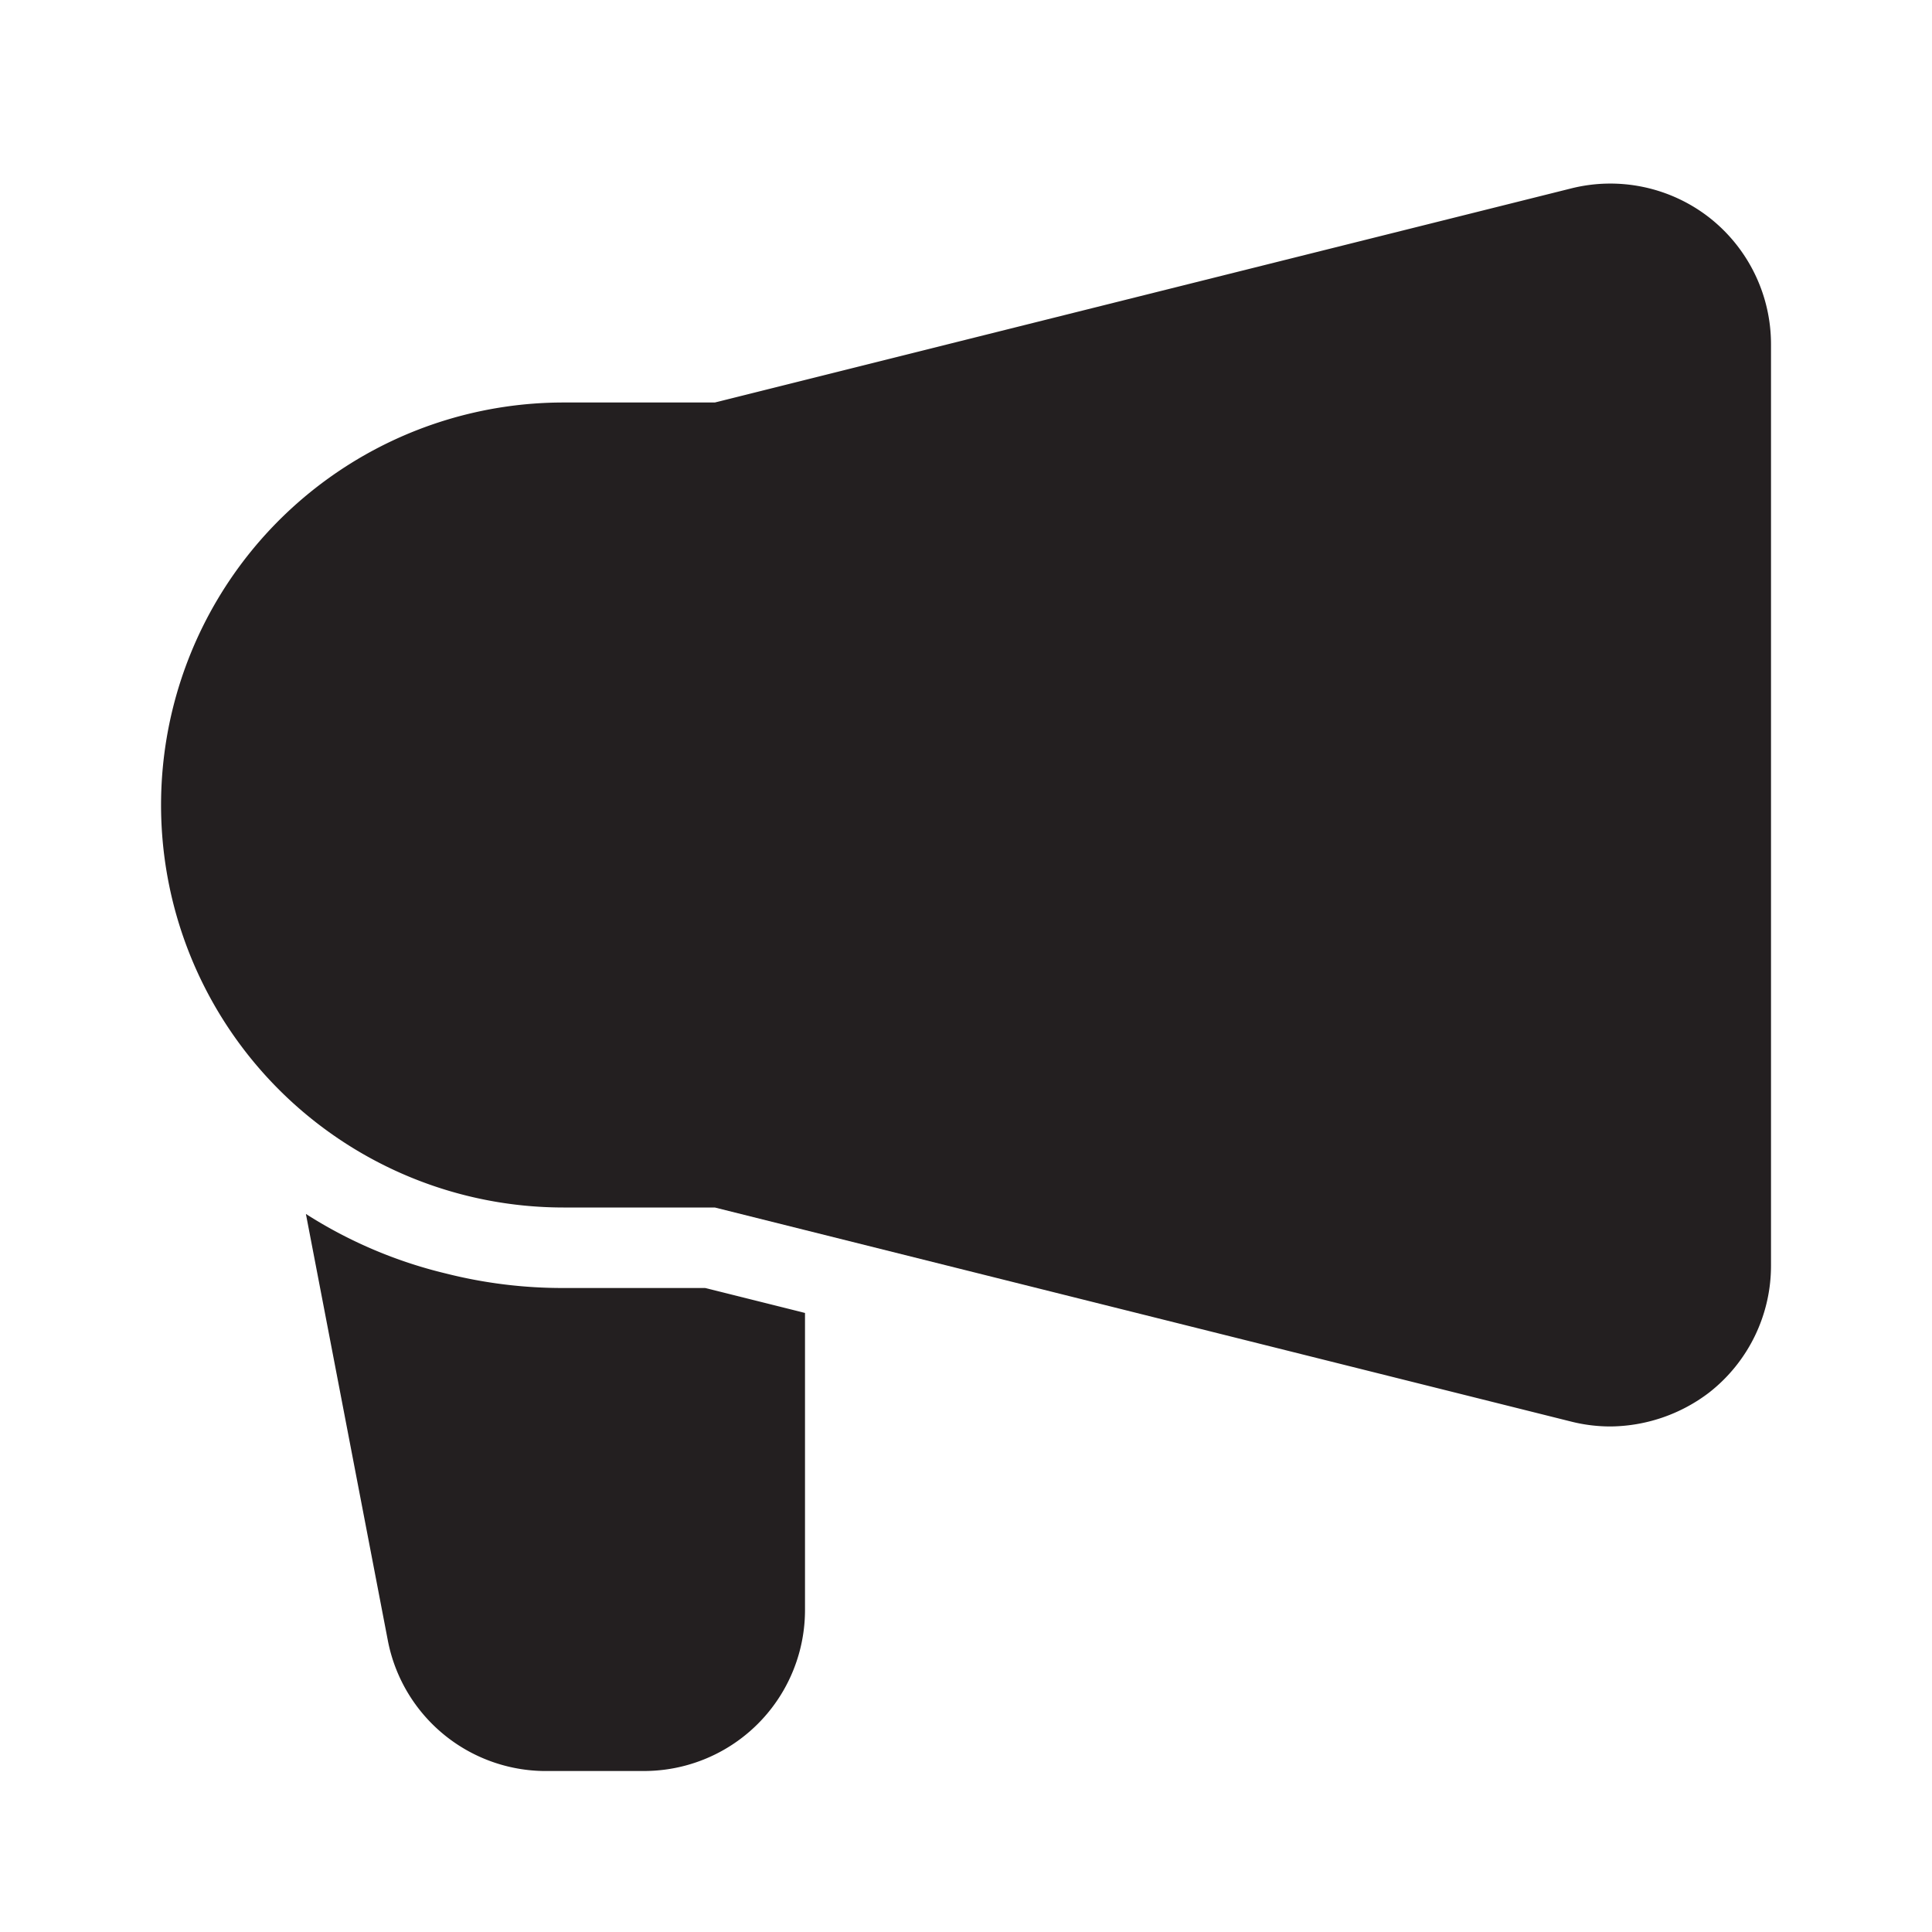
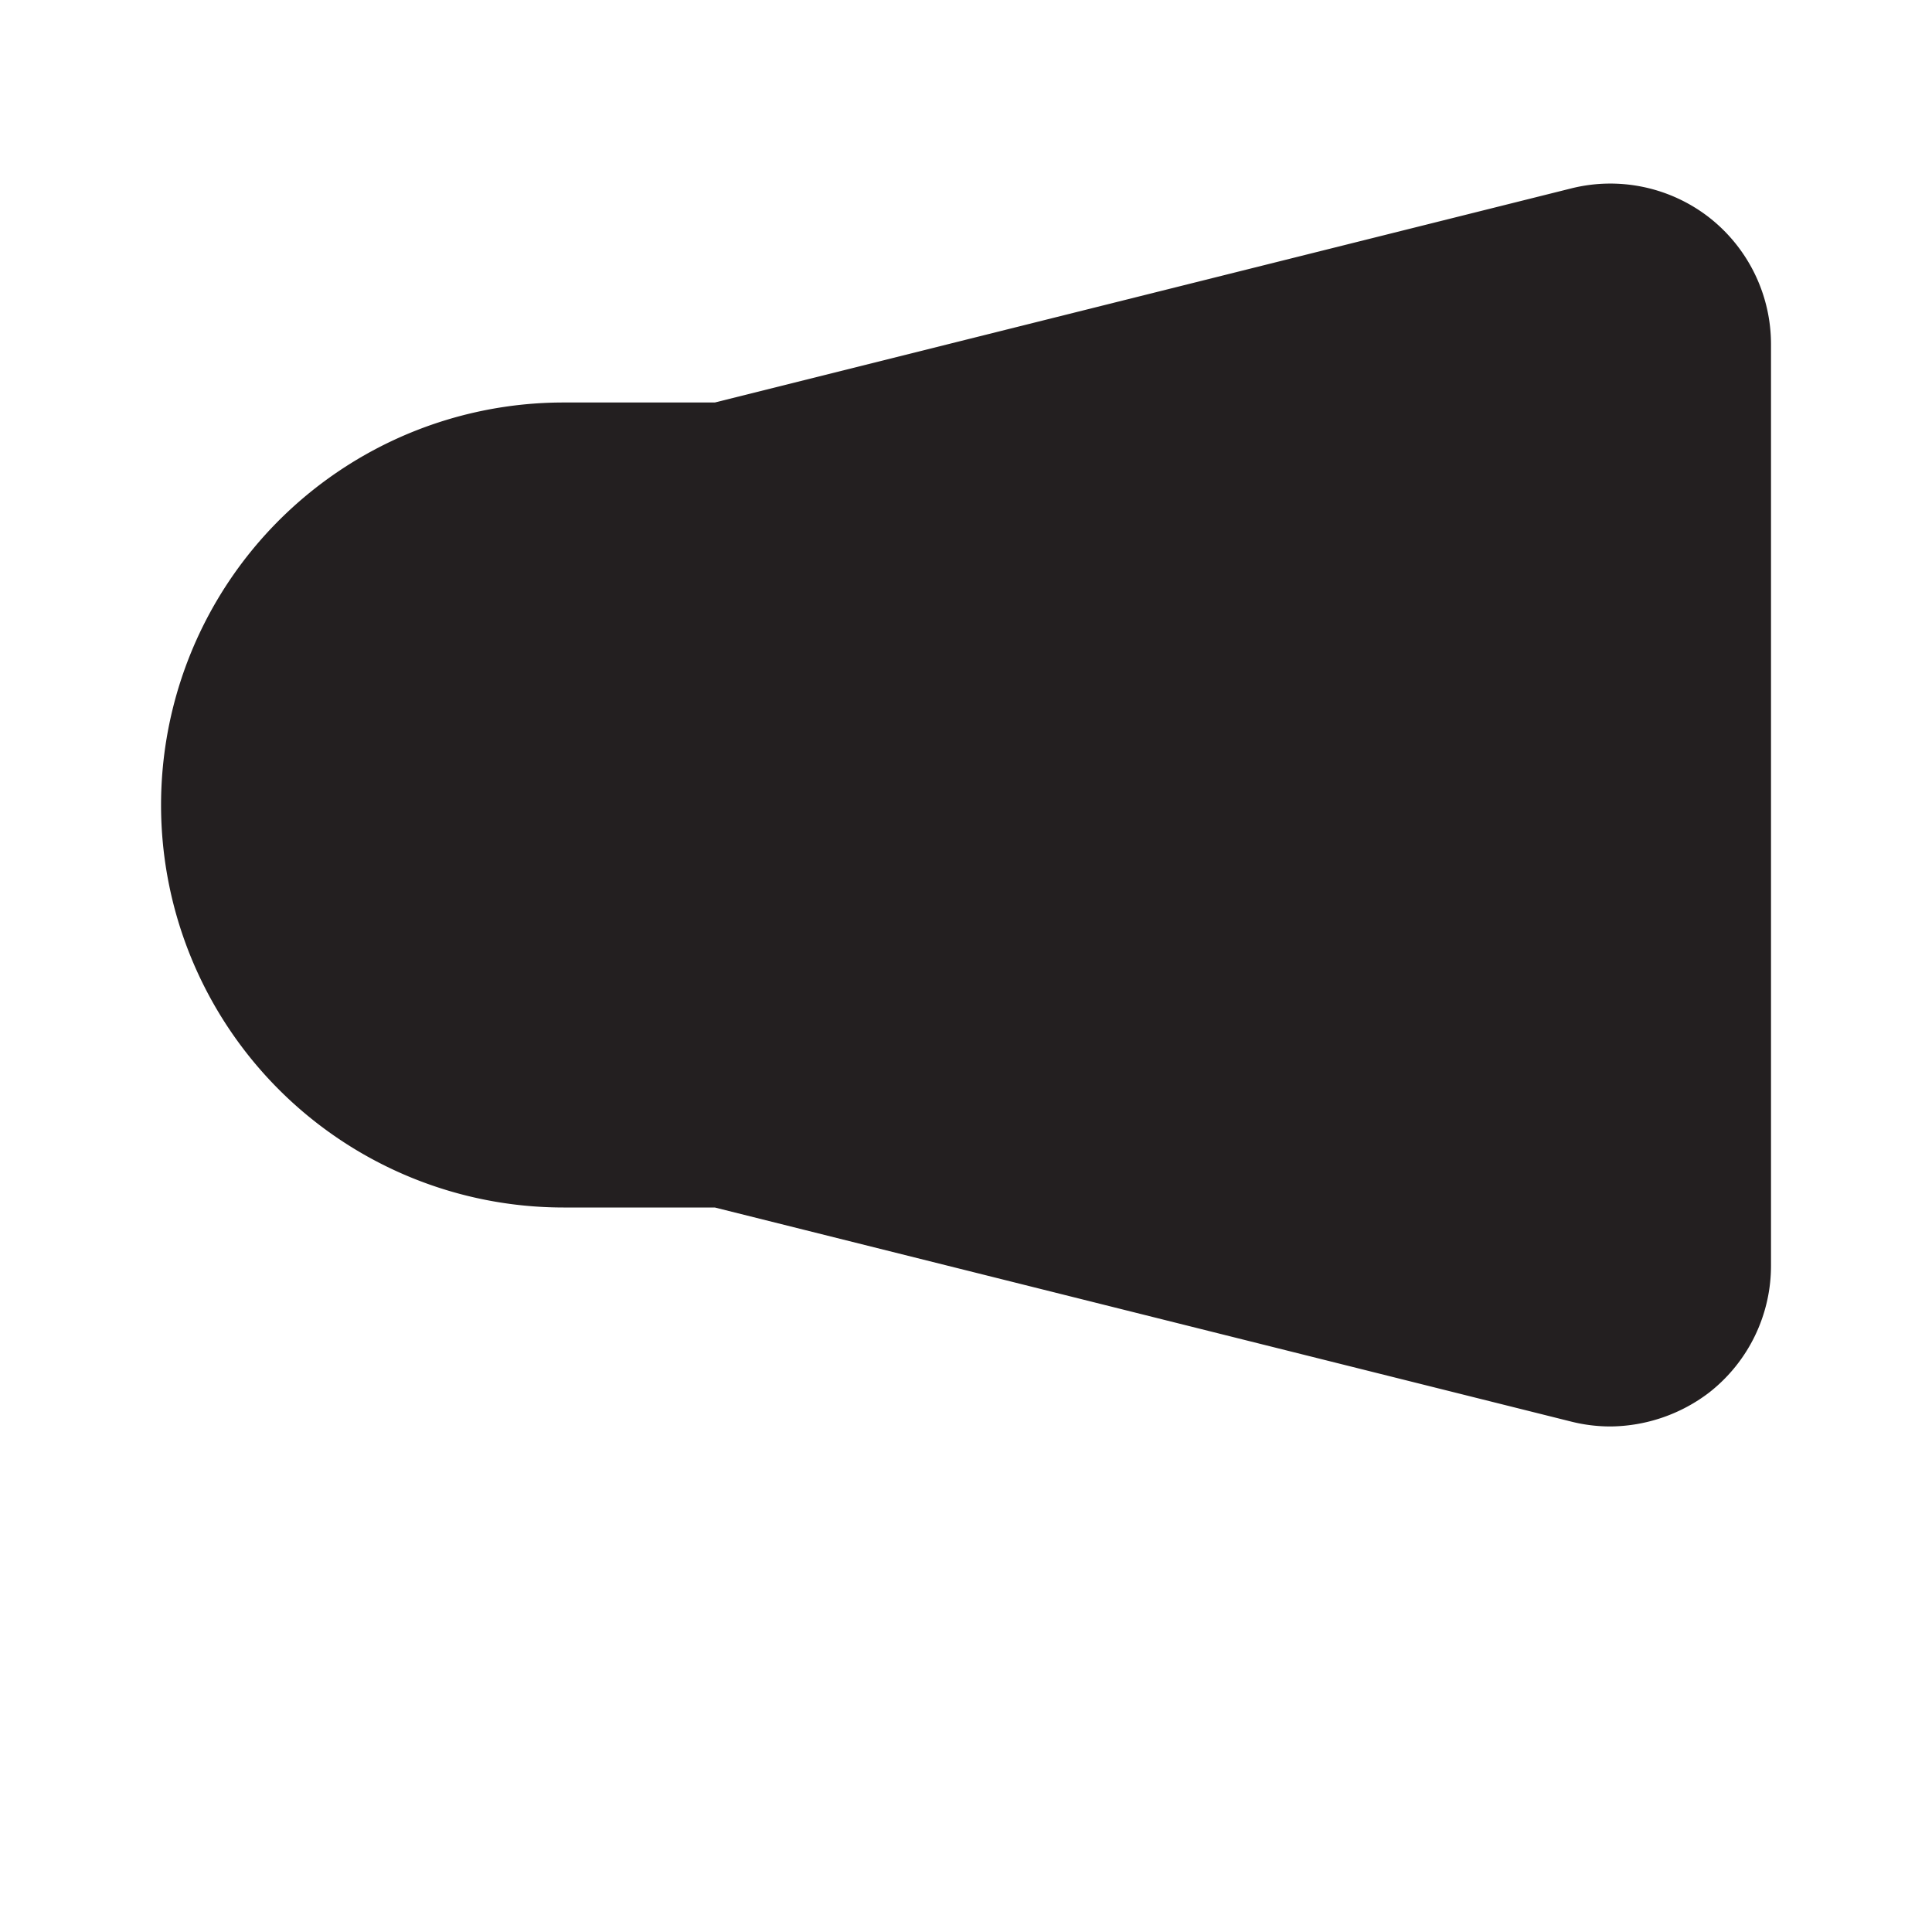
<svg xmlns="http://www.w3.org/2000/svg" width="800px" height="800px" viewBox="0 0 24 24" id="campaign" class="icon glyph">
  <path d="M22,4.28V15.72a2,2,0,0,1-.77,1.58,2.05,2.05,0,0,1-1.23.42,2,2,0,0,1-.48-.06L10,15.28,8.88,15H7a5,5,0,0,1-3.5-1.43A5,5,0,0,1,7,5H8.88L19.52,2.34a2,2,0,0,1,1.71.36A2,2,0,0,1,22,4.28Z" style="fill:#231f20" />
-   <path d="M10,16.31V20a2,2,0,0,1-2,2H6.82a2,2,0,0,1-2-1.61L3.8,15.08a5.68,5.68,0,0,0,1.74.74A5.9,5.9,0,0,0,7,16H8.76Z" style="fill:#231f20" />
</svg>